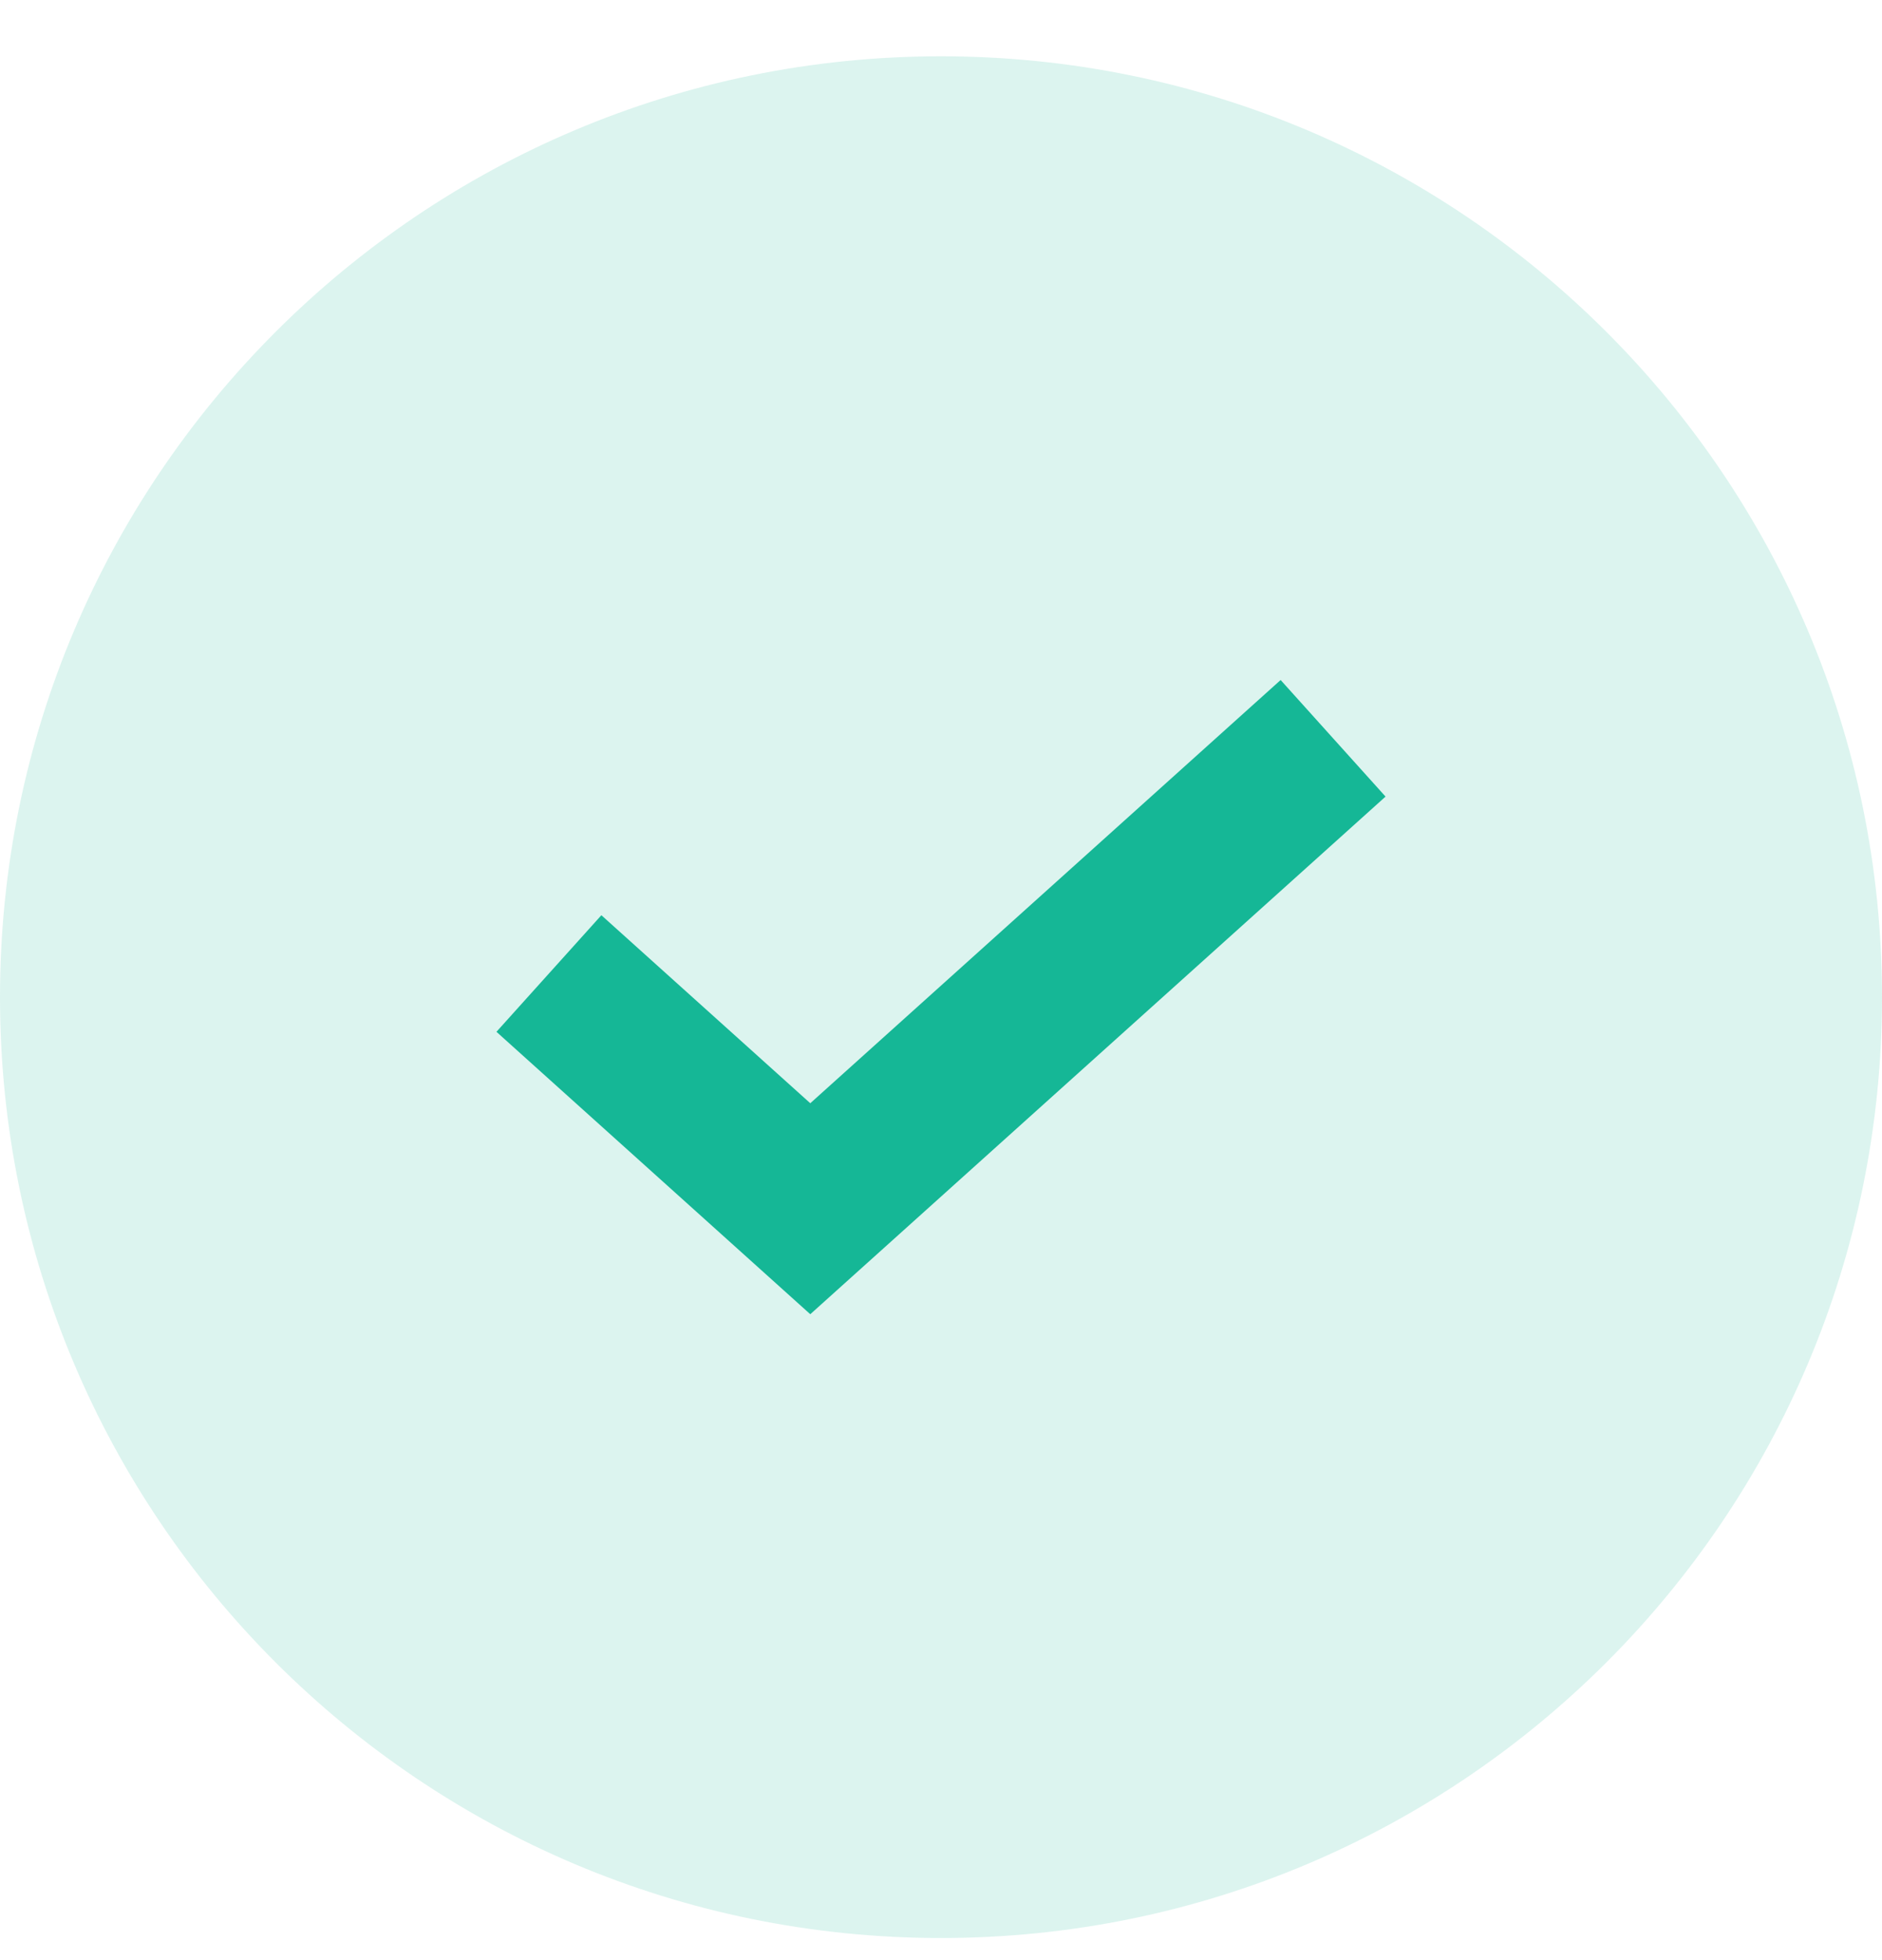
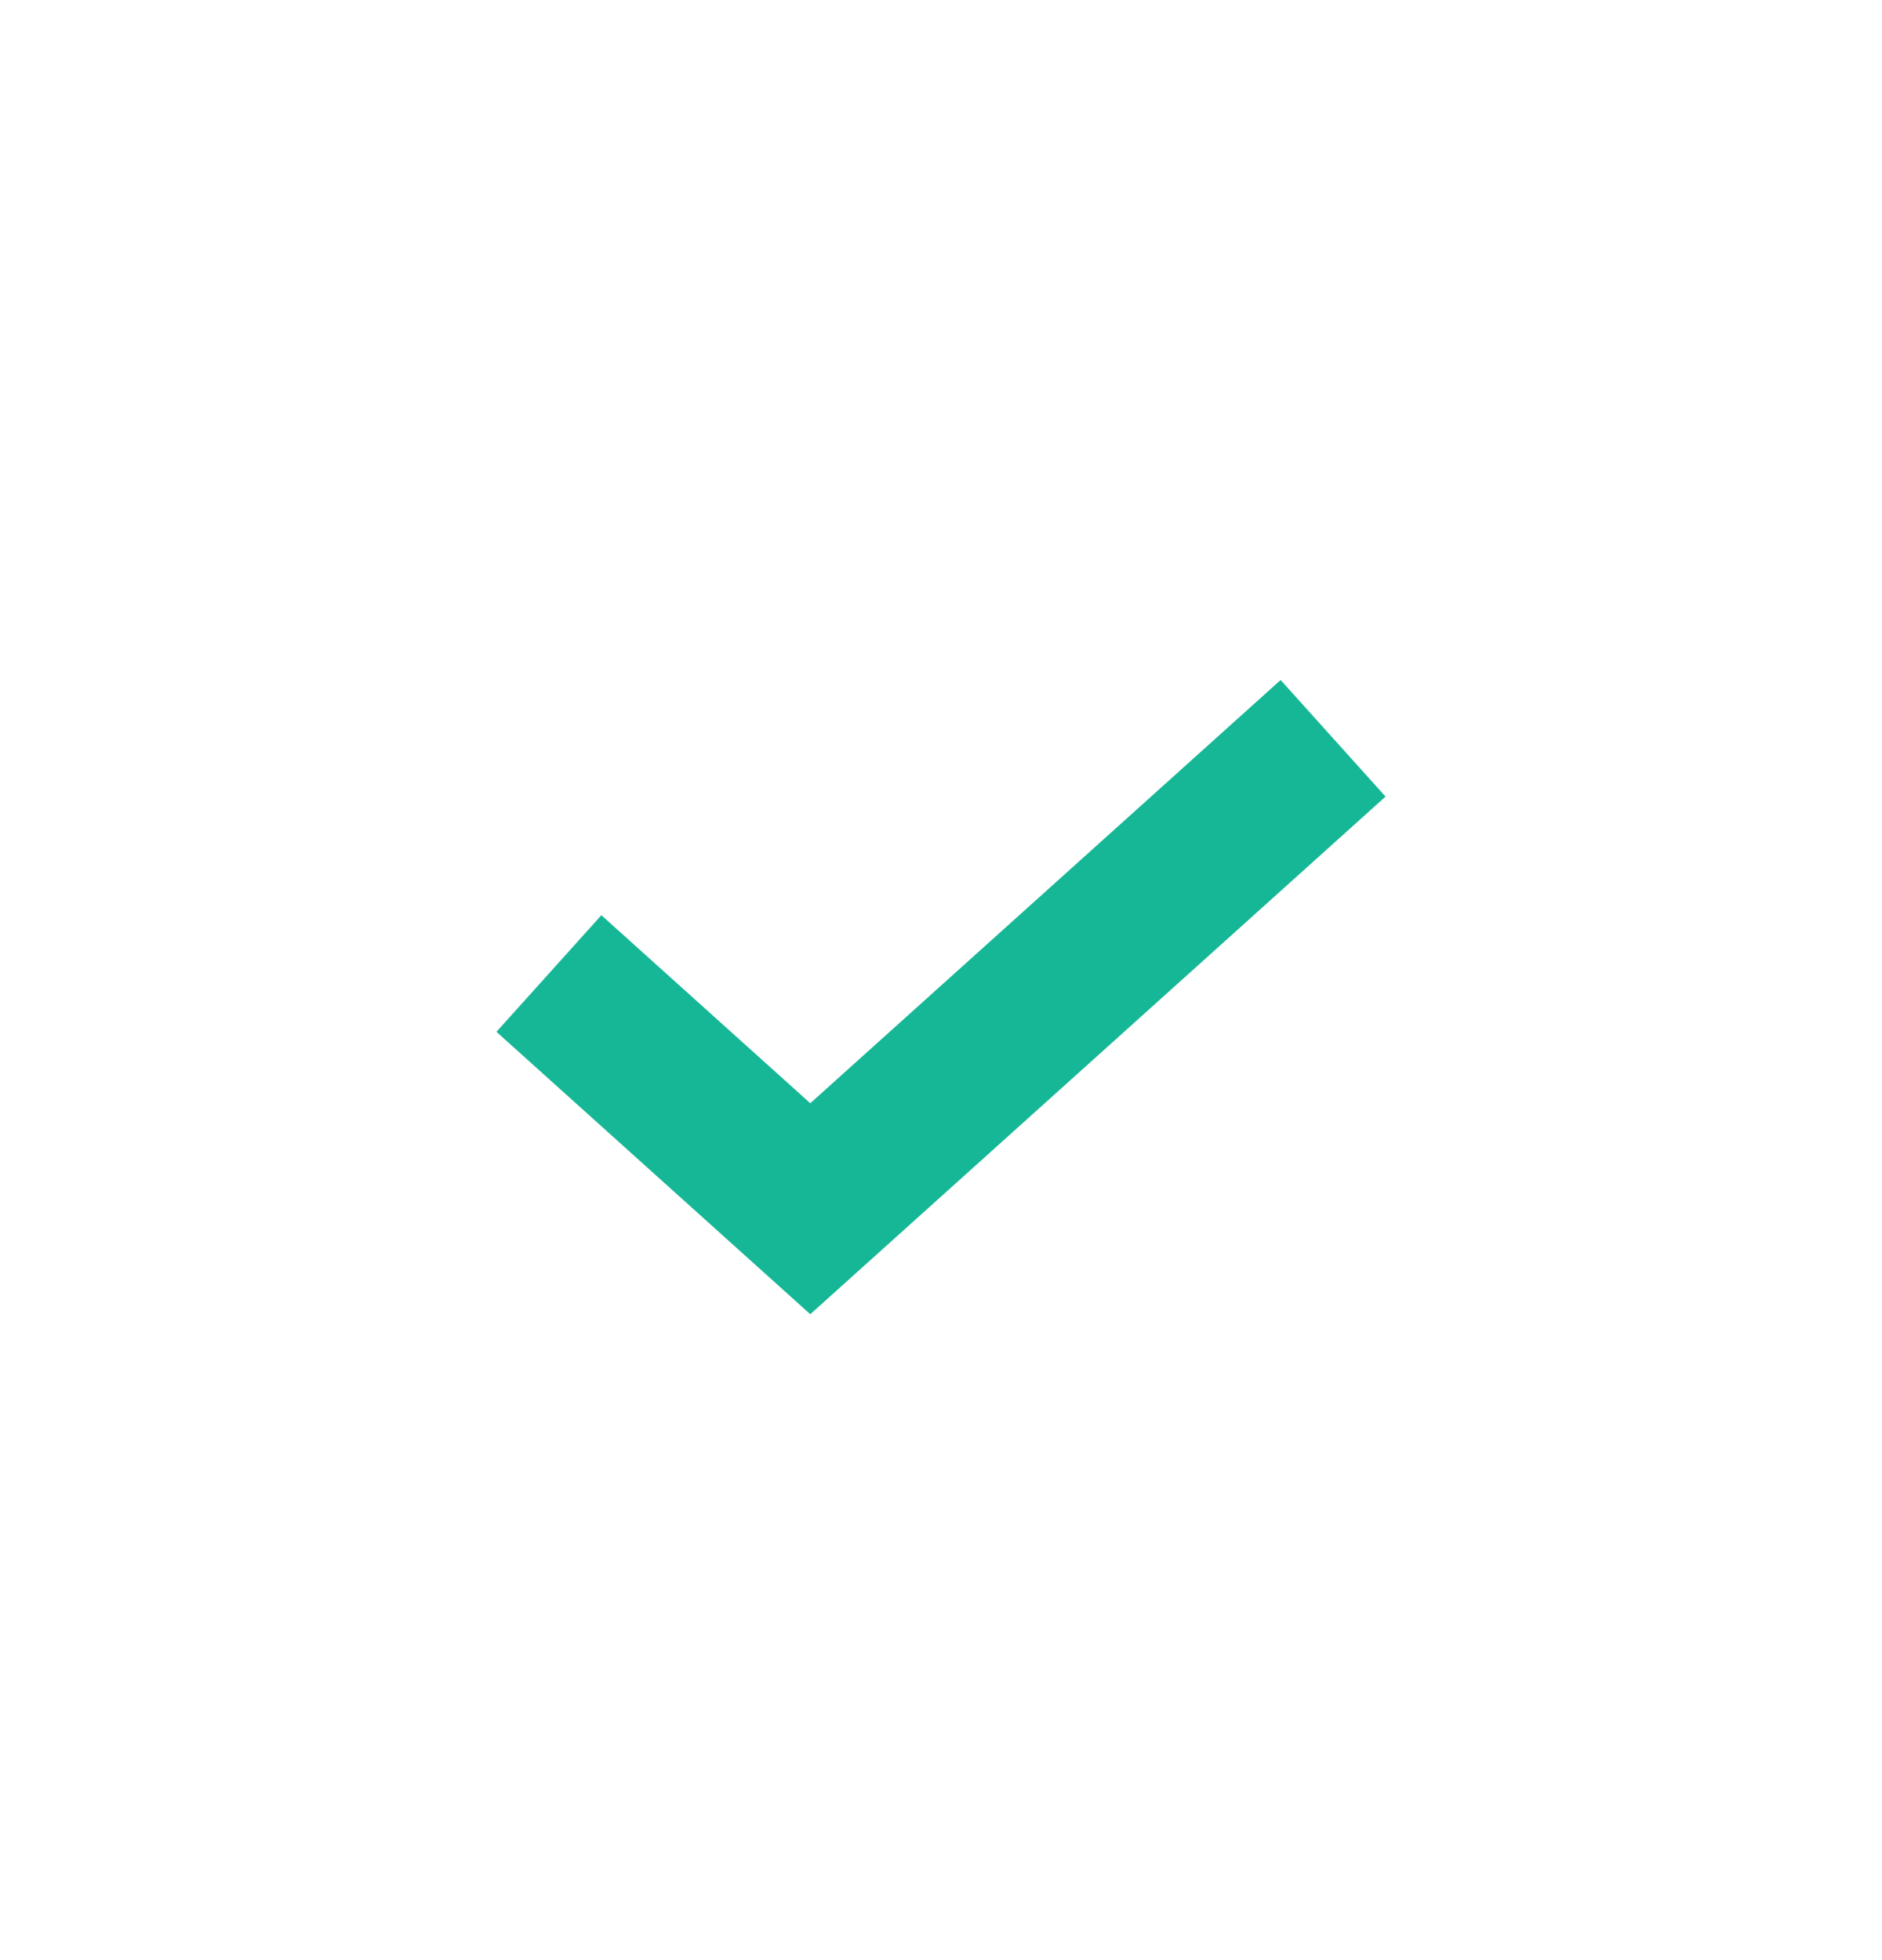
<svg xmlns="http://www.w3.org/2000/svg" width="24" height="25" viewBox="0 0 24 25" fill="none">
  <g id="icon / check circle">
-     <path id="Ellipse" opacity="0.15" d="M24 12.718C24 19.345 18.627 24.718 12 24.718C5.373 24.718 0 19.345 0 12.718C0 6.09 5.373 0.718 12 0.718C18.627 0.718 24 6.09 24 12.718Z" fill="#15B796" />
    <path id="Vector" fill-rule="evenodd" clip-rule="evenodd" d="M17.669 10.16L10.333 16.762L6.331 13.16L7.669 11.673L10.333 14.071L16.331 8.673L17.669 10.16Z" fill="#15B796" />
  </g>
</svg>